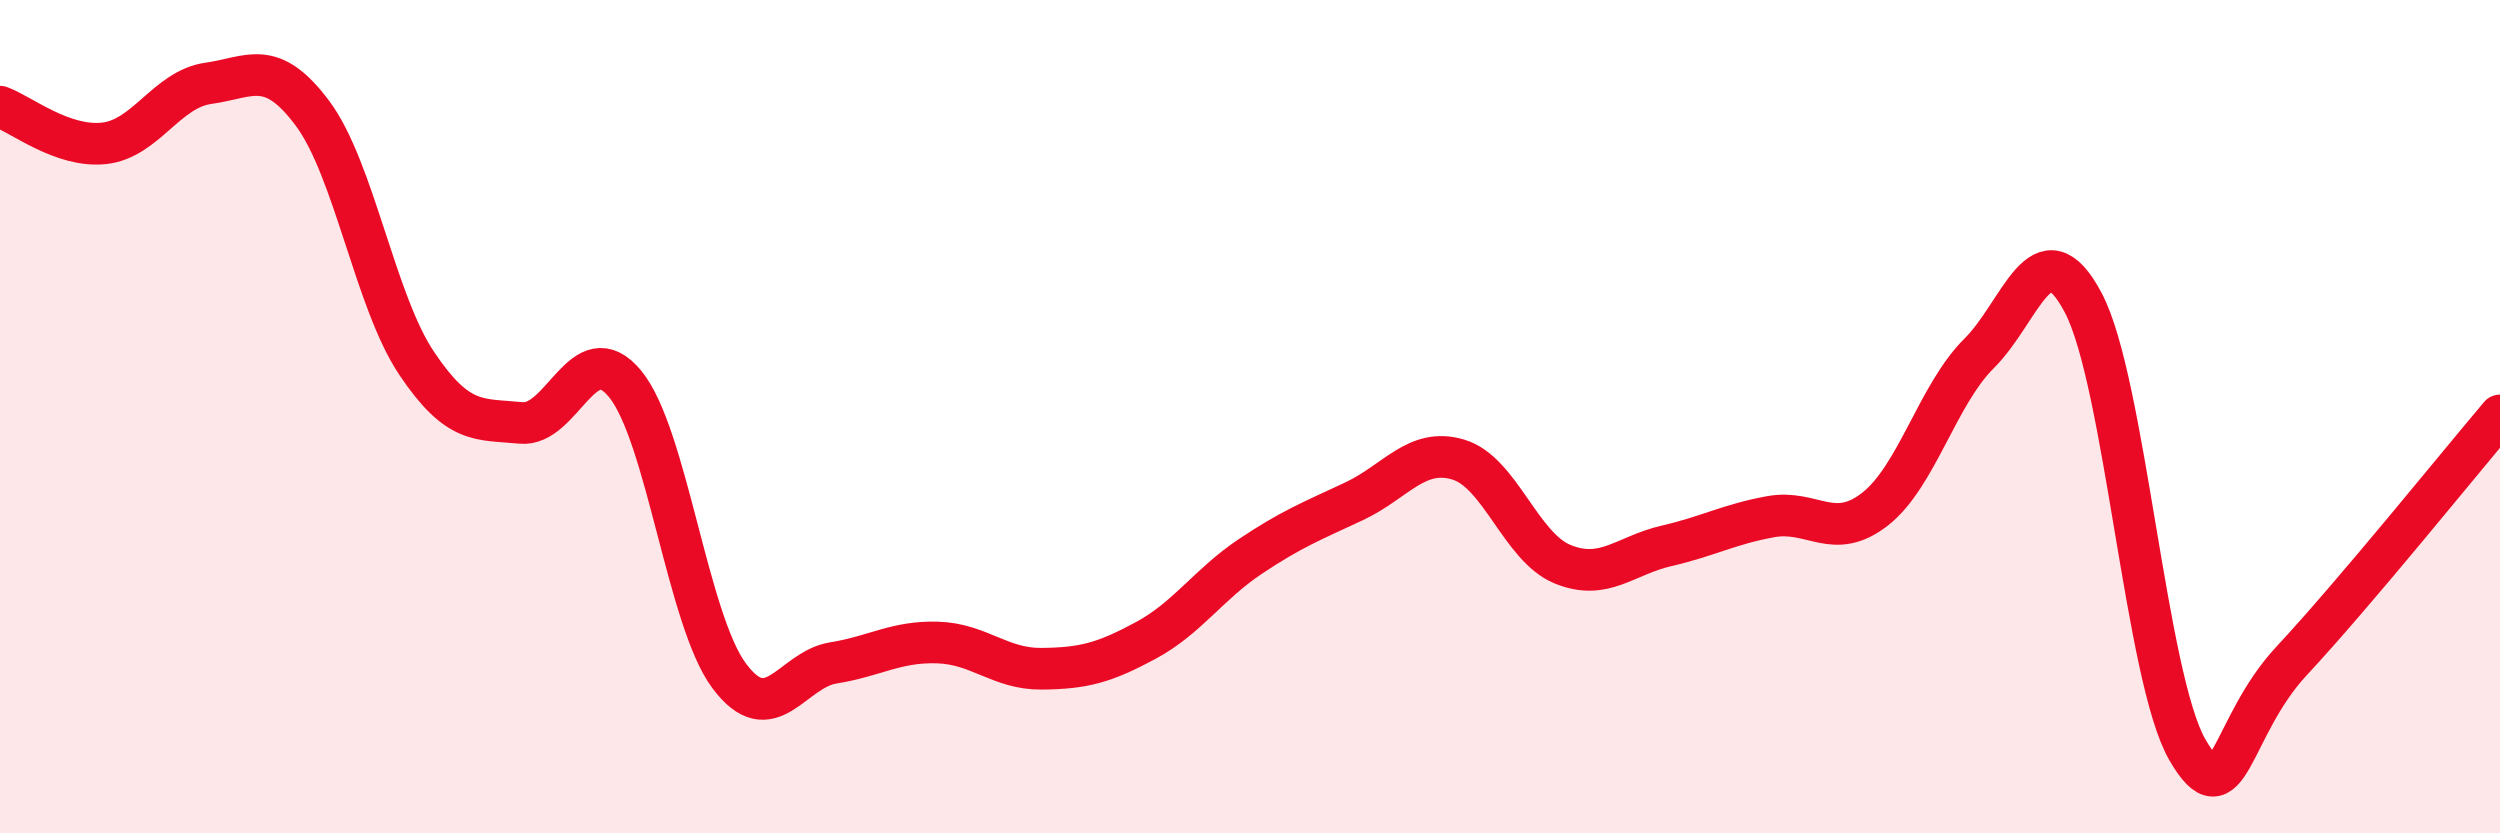
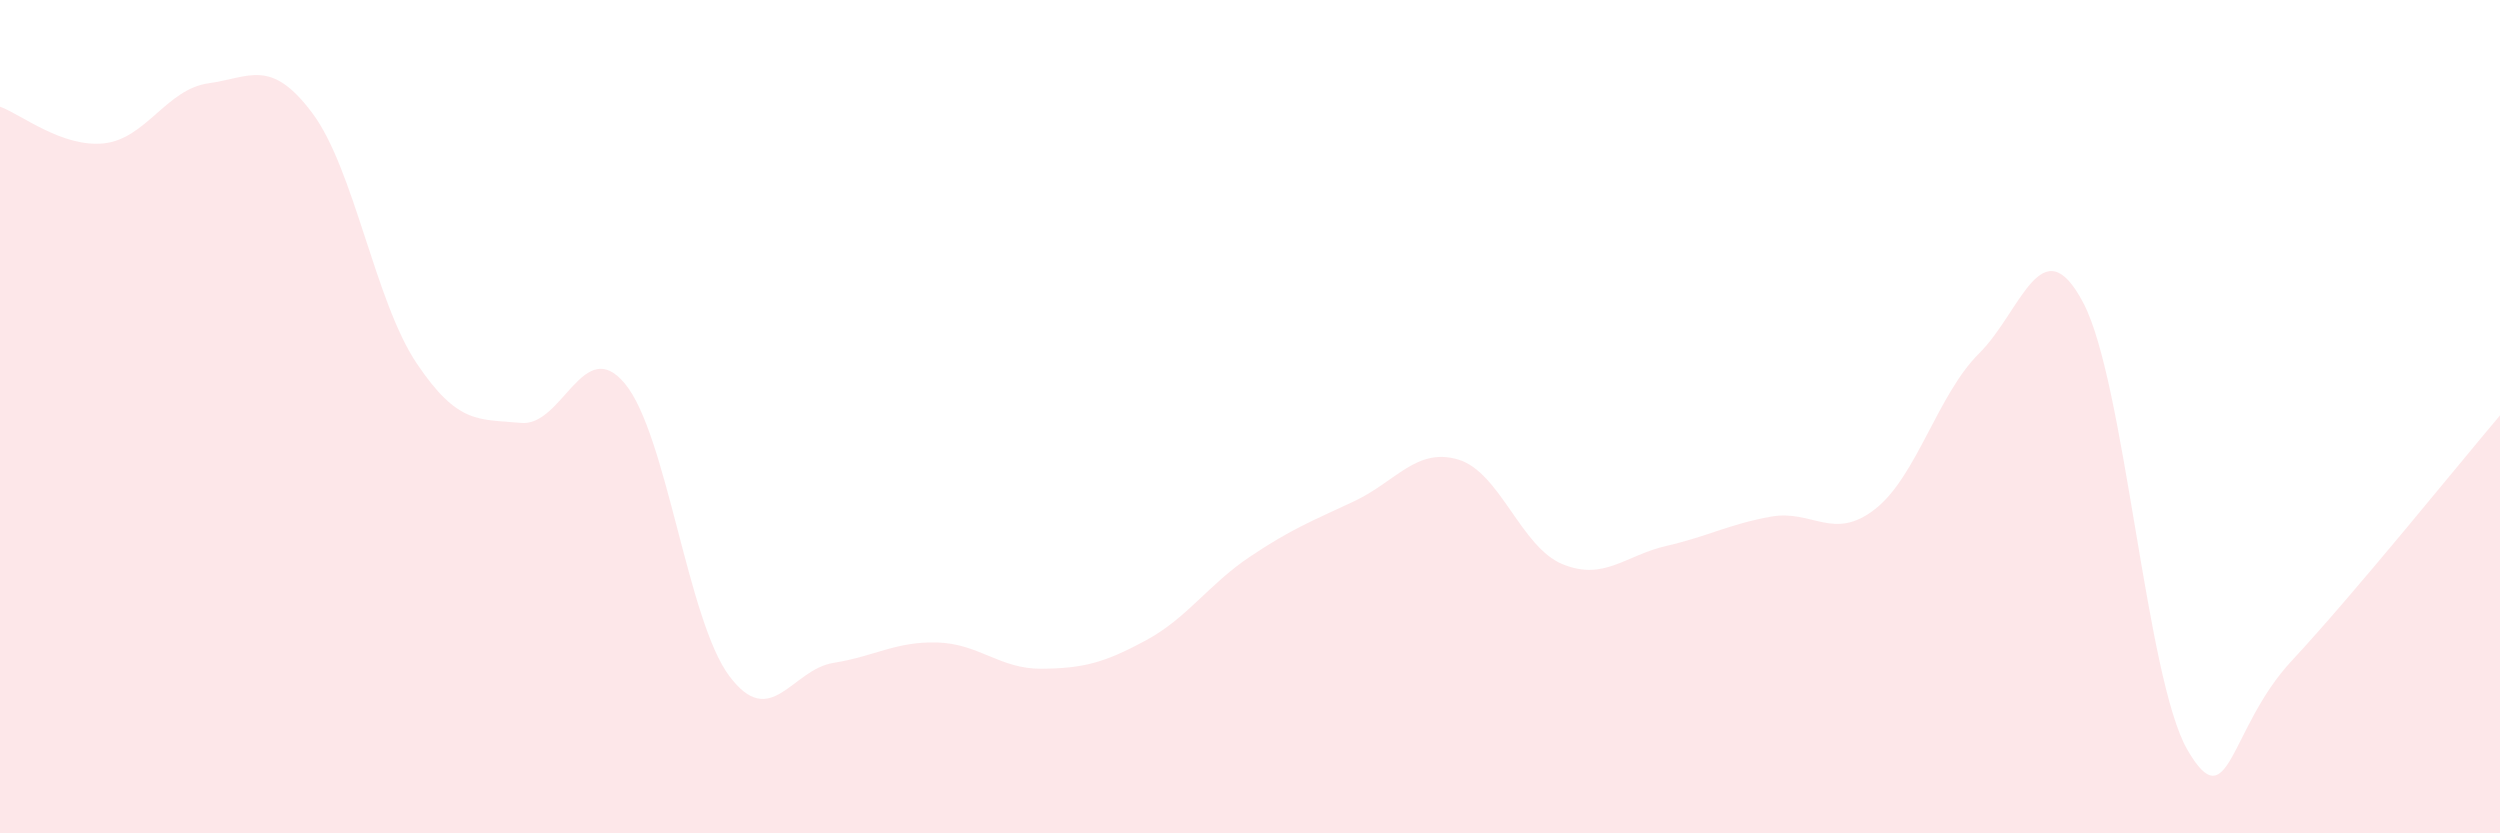
<svg xmlns="http://www.w3.org/2000/svg" width="60" height="20" viewBox="0 0 60 20">
  <path d="M 0,2.56 C 0.5,2.74 1.5,3.55 2.5,3.44 C 3.5,3.33 4,2.14 5,2 C 6,1.86 6.5,1.38 7.5,2.72 C 8.5,4.06 9,7.23 10,8.72 C 11,10.21 11.5,10.05 12.5,10.15 C 13.5,10.25 14,8 15,9.21 C 16,10.42 16.5,14.88 17.5,16.22 C 18.5,17.56 19,16.07 20,15.91 C 21,15.75 21.5,15.39 22.5,15.42 C 23.5,15.45 24,16.06 25,16.05 C 26,16.04 26.5,15.91 27.5,15.37 C 28.5,14.83 29,14.03 30,13.36 C 31,12.69 31.5,12.5 32.5,12.03 C 33.5,11.56 34,10.73 35,11.03 C 36,11.33 36.5,13.13 37.5,13.54 C 38.5,13.95 39,13.33 40,13.1 C 41,12.87 41.5,12.58 42.5,12.4 C 43.5,12.22 44,13 45,12.22 C 46,11.44 46.5,9.47 47.5,8.48 C 48.5,7.49 49,5.37 50,7.27 C 51,9.17 51.5,16.28 52.5,18 C 53.5,19.72 53.5,17.47 55,15.86 C 56.5,14.25 59,11.15 60,9.97L60 20L0 20Z" fill="#EB0A25" opacity="0.1" stroke-linecap="round" stroke-linejoin="round" />
-   <path d="M 0,2.56 C 0.5,2.74 1.5,3.55 2.5,3.44 C 3.5,3.33 4,2.14 5,2 C 6,1.86 6.5,1.38 7.5,2.72 C 8.5,4.06 9,7.23 10,8.72 C 11,10.21 11.5,10.05 12.5,10.15 C 13.5,10.25 14,8 15,9.21 C 16,10.42 16.5,14.88 17.5,16.22 C 18.5,17.56 19,16.07 20,15.91 C 21,15.75 21.5,15.39 22.5,15.42 C 23.5,15.45 24,16.06 25,16.05 C 26,16.04 26.5,15.91 27.5,15.37 C 28.5,14.83 29,14.03 30,13.36 C 31,12.69 31.5,12.5 32.5,12.03 C 33.5,11.56 34,10.73 35,11.03 C 36,11.33 36.5,13.13 37.5,13.54 C 38.5,13.95 39,13.33 40,13.1 C 41,12.87 41.5,12.58 42.5,12.4 C 43.5,12.22 44,13 45,12.22 C 46,11.44 46.5,9.47 47.5,8.48 C 48.5,7.49 49,5.37 50,7.27 C 51,9.17 51.5,16.28 52.5,18 C 53.5,19.72 53.5,17.47 55,15.86 C 56.5,14.25 59,11.15 60,9.97" stroke="#EB0A25" stroke-width="1" fill="none" stroke-linecap="round" stroke-linejoin="round" />
</svg>